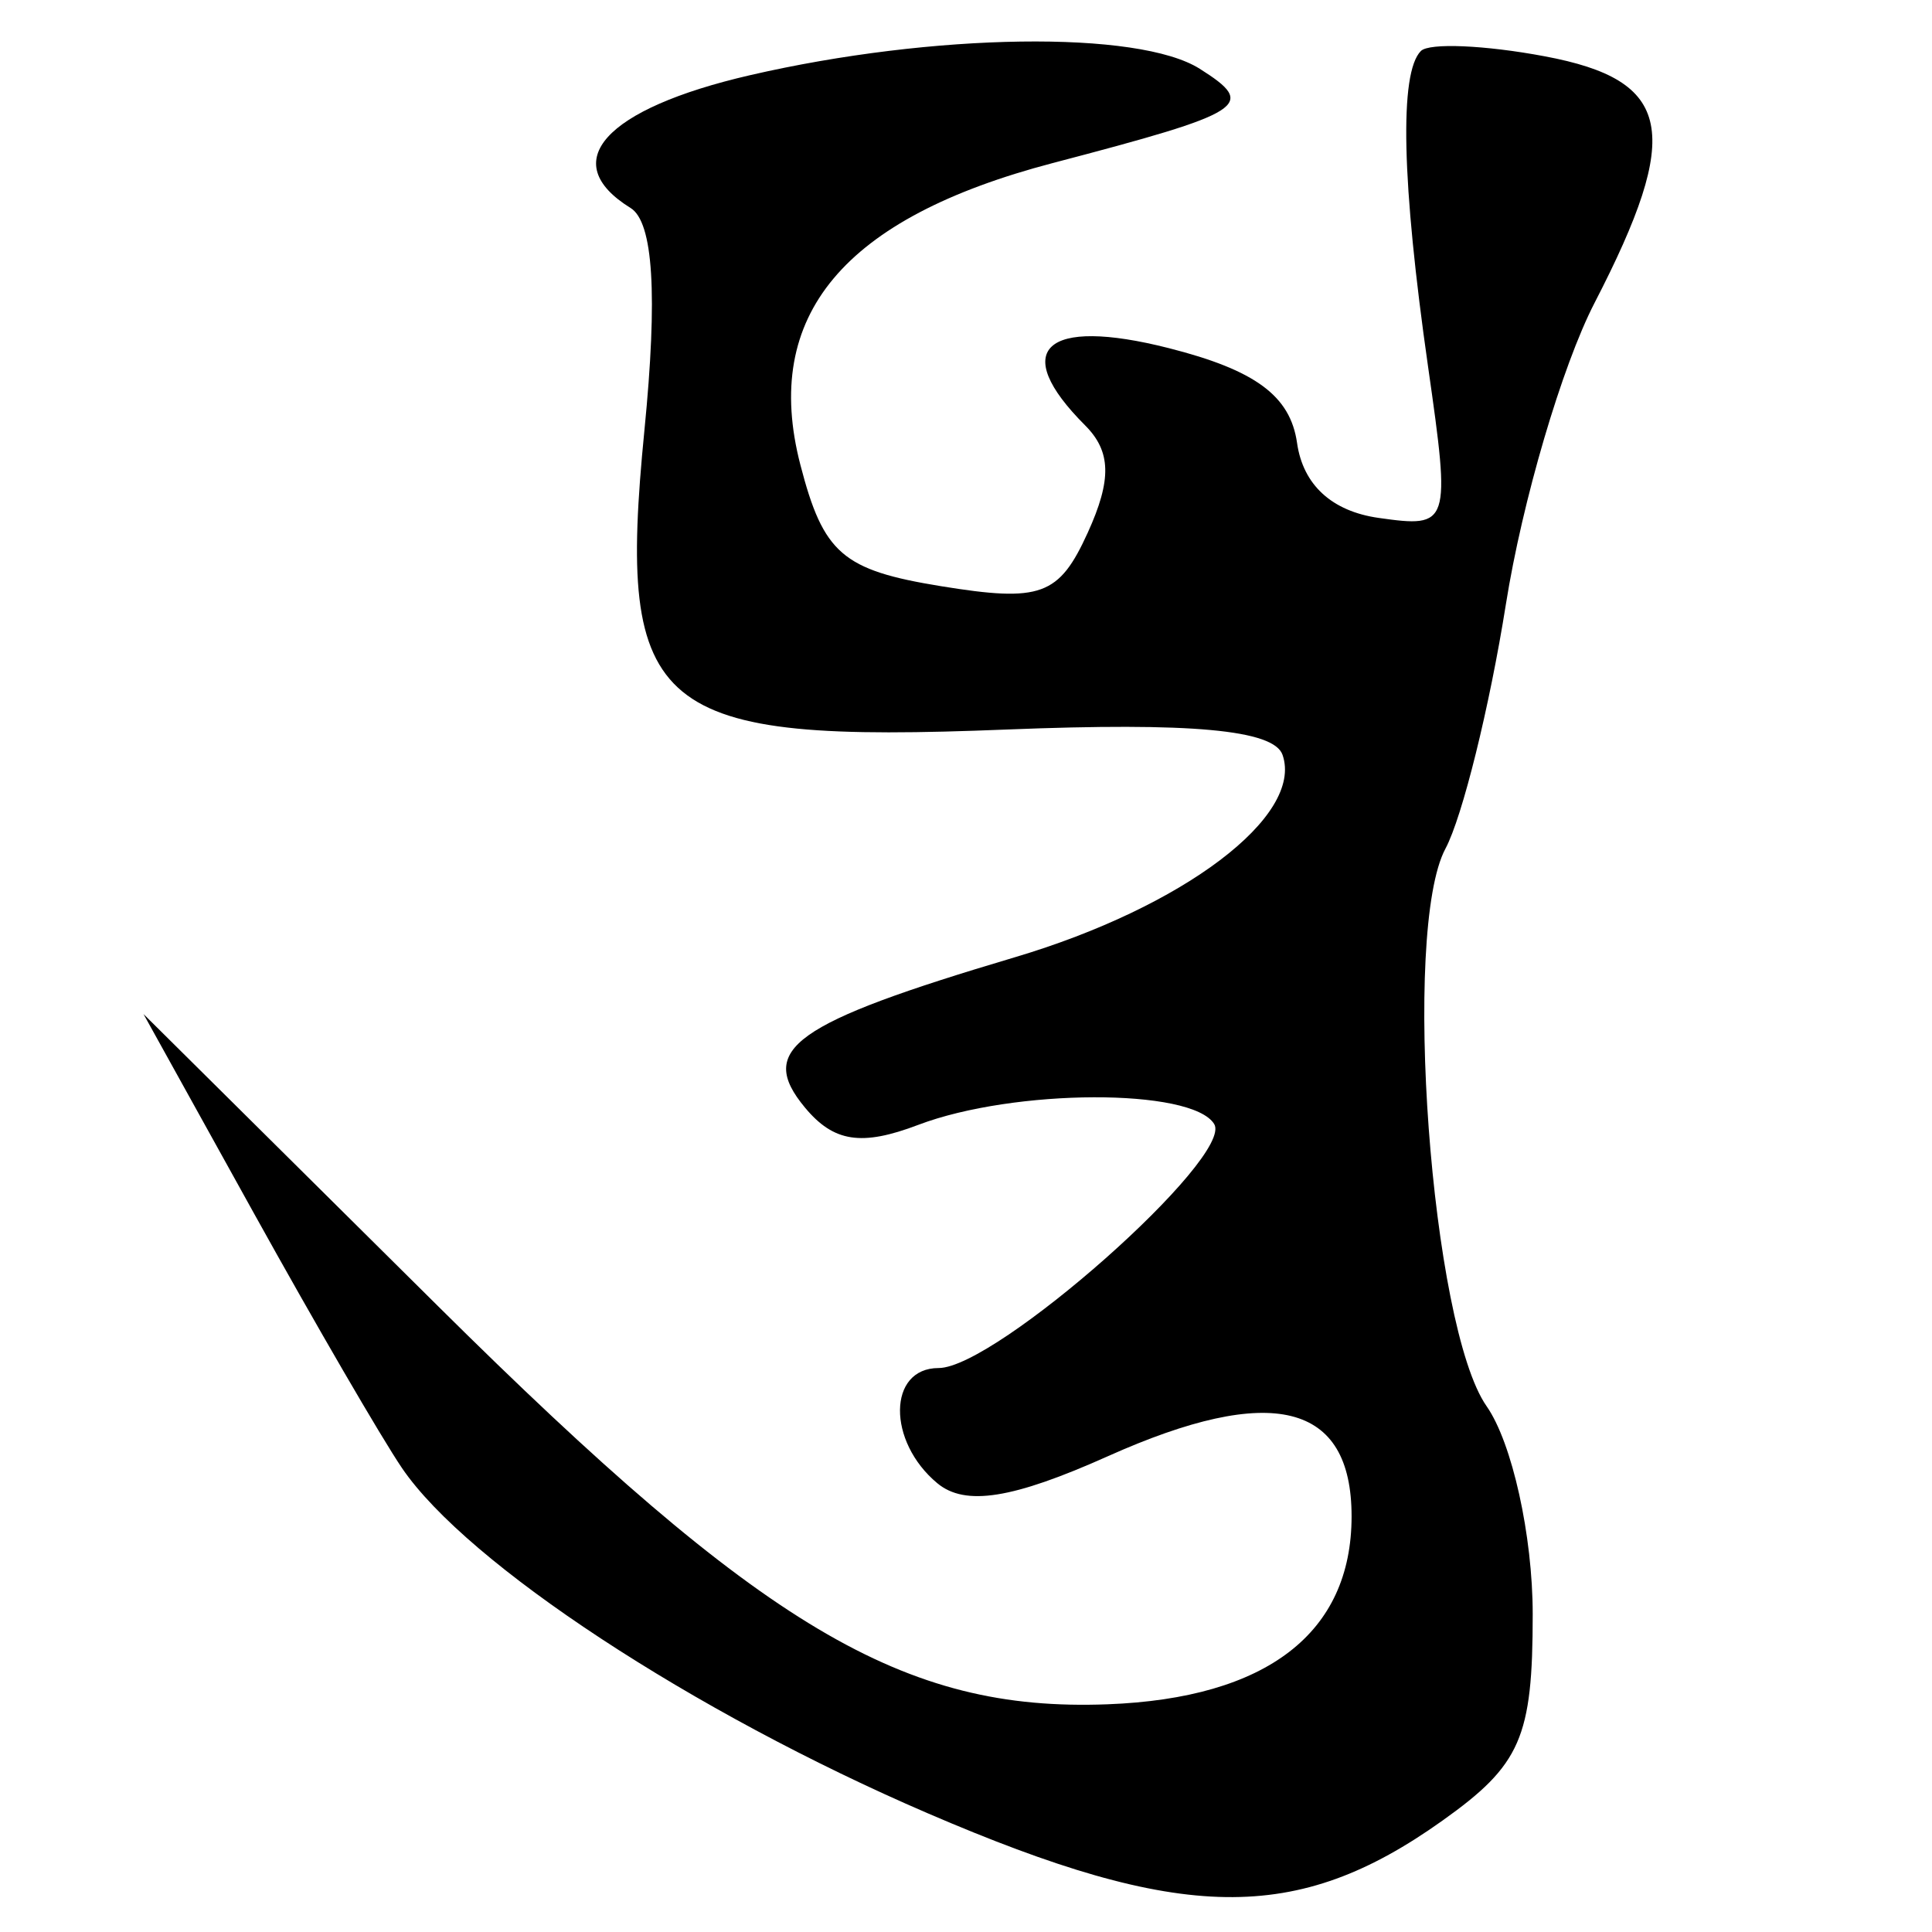
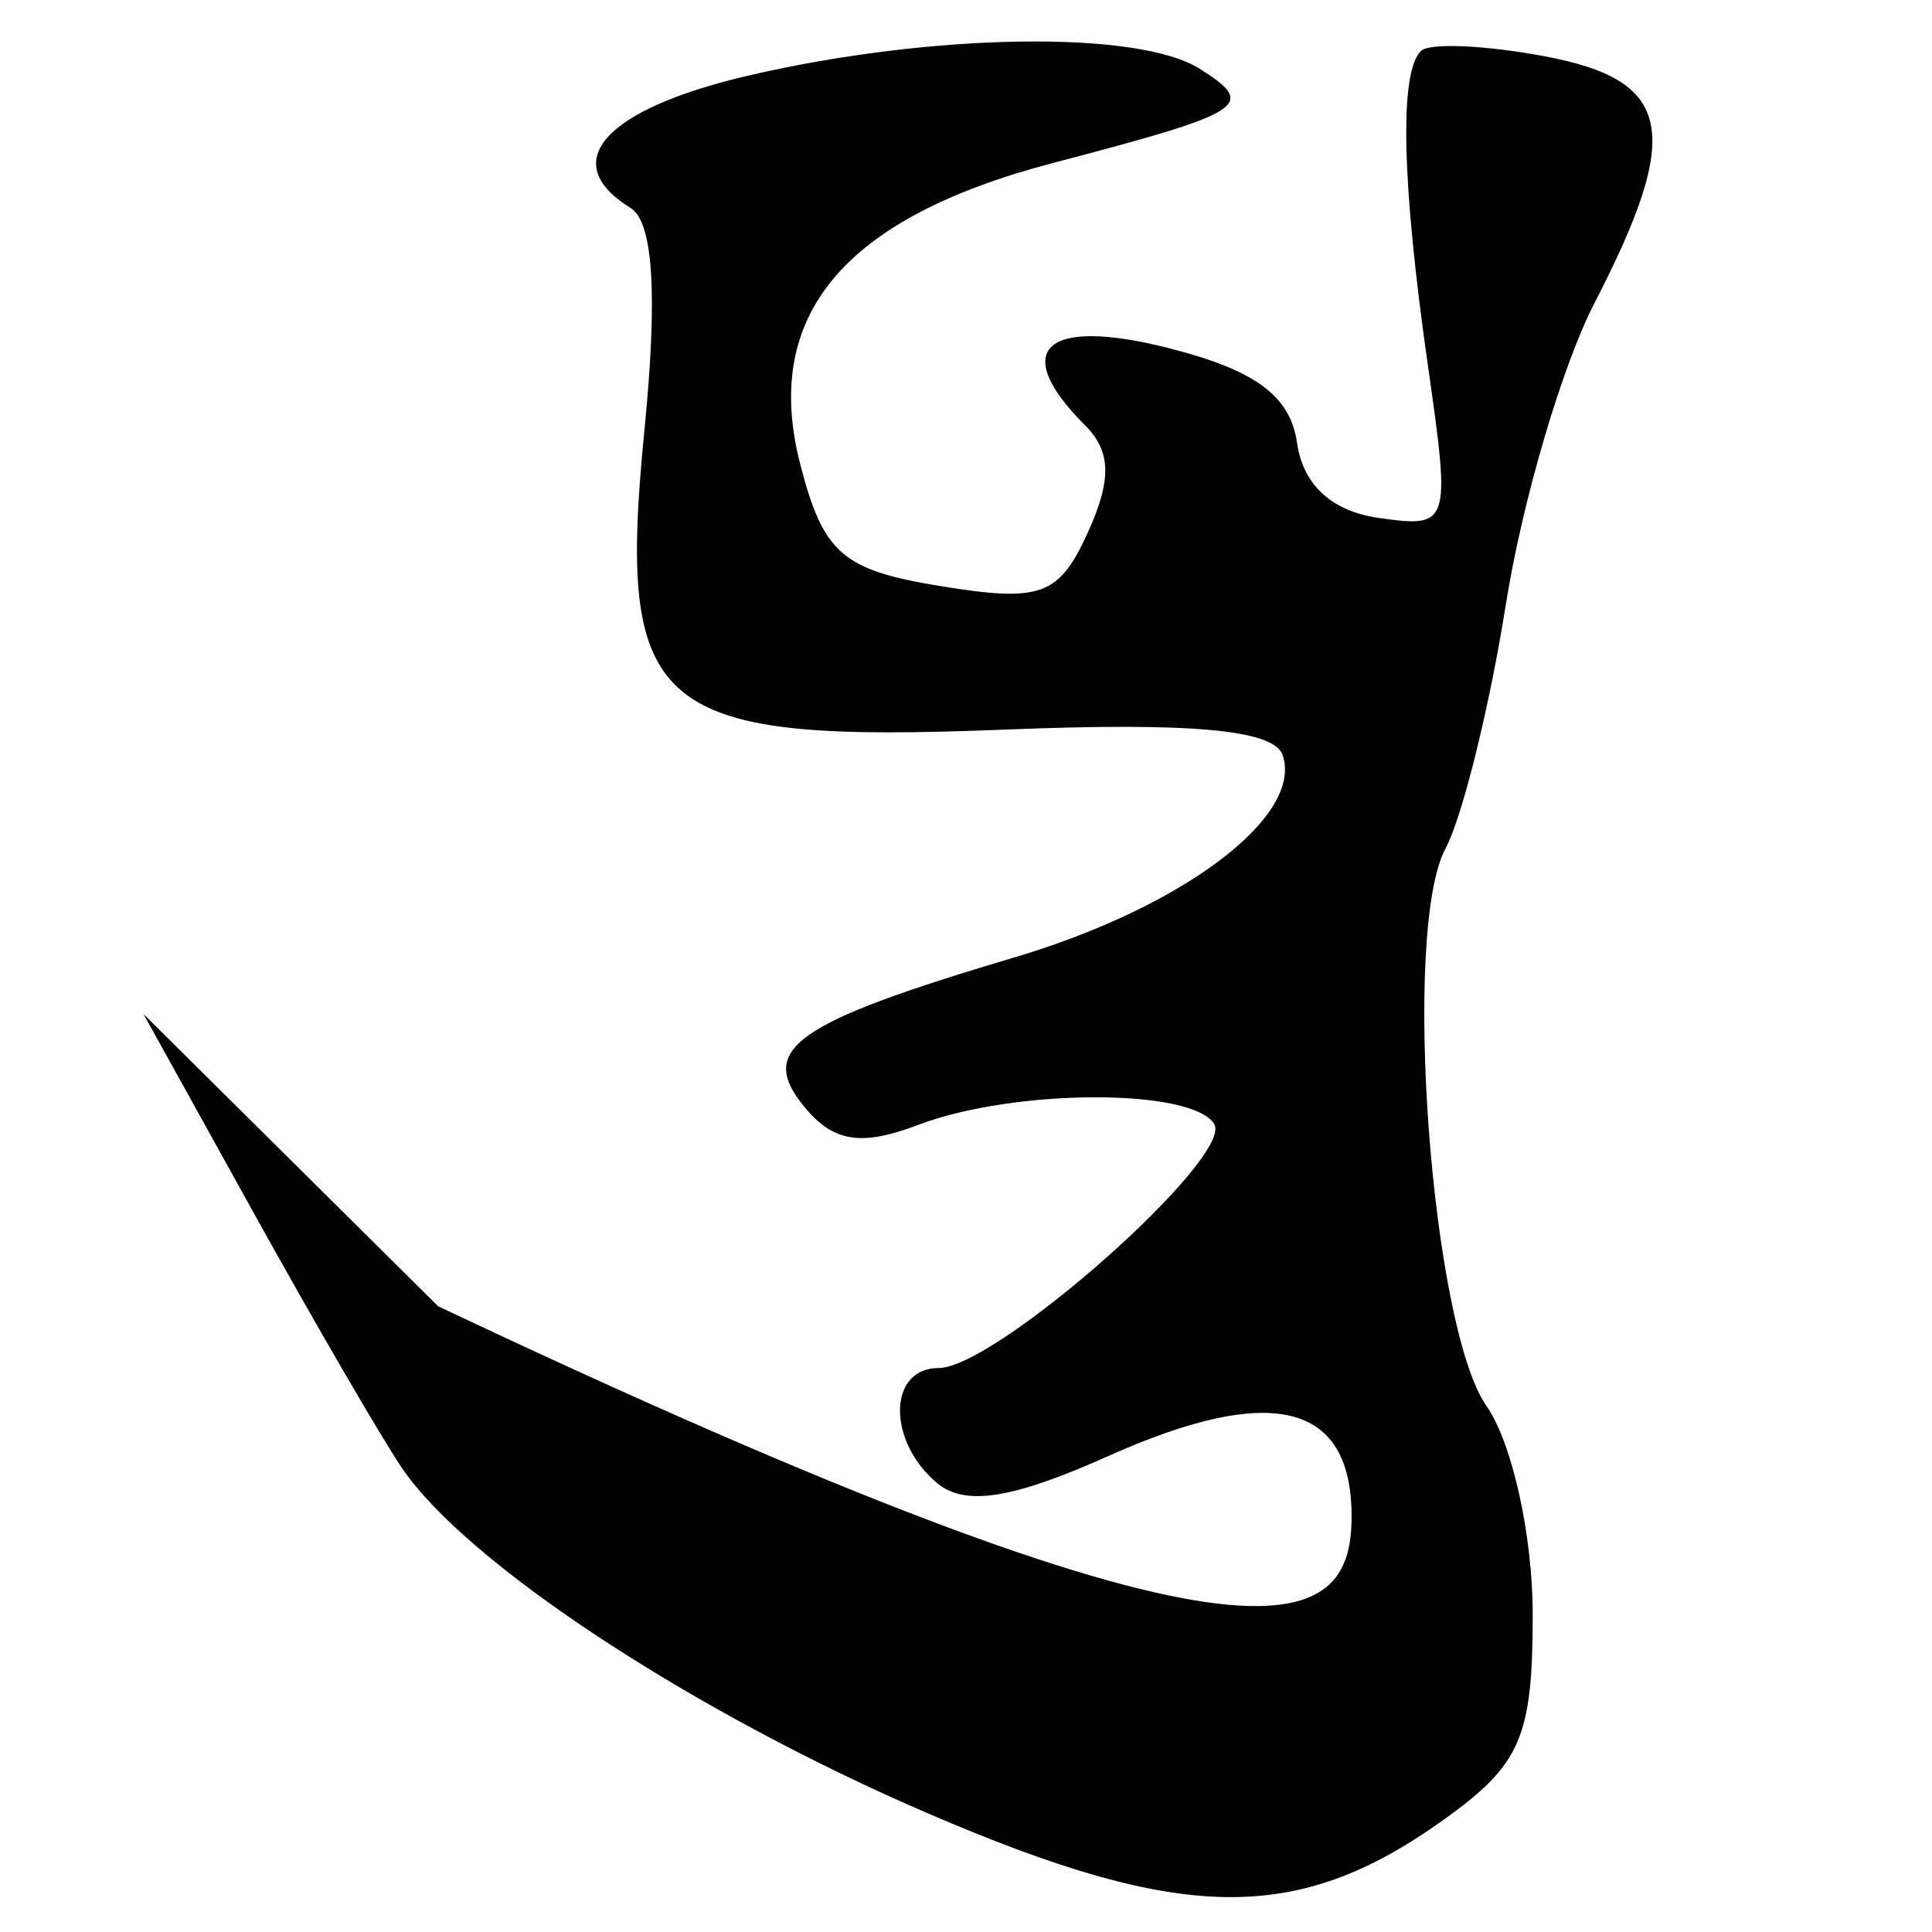
<svg xmlns="http://www.w3.org/2000/svg" xmlns:ns1="http://sodipodi.sourceforge.net/DTD/sodipodi-0.dtd" xmlns:ns2="http://www.inkscape.org/namespaces/inkscape" width="64px" height="64px" id="svg2409" ns1:version="0.32" ns2:version="0.46" ns1:docname="siddham_ssnya.svg" ns2:output_extension="org.inkscape.output.svg.inkscape">
  <defs id="defs2411">
    <ns2:perspective ns1:type="inkscape:persp3d" ns2:vp_x="0 : 32 : 1" ns2:vp_y="0 : 1000 : 0" ns2:vp_z="64 : 32 : 1" ns2:persp3d-origin="32 : 21.333333 : 1" id="perspective2417" />
    <ns2:perspective id="perspective2426" ns2:persp3d-origin="372.04724 : 350.78739 : 1" ns2:vp_z="744.09448 : 526.18109 : 1" ns2:vp_y="0 : 1000 : 0" ns2:vp_x="0 : 526.18109 : 1" ns1:type="inkscape:persp3d" />
    <ns2:perspective id="perspective2461" ns2:persp3d-origin="372.04724 : 350.78739 : 1" ns2:vp_z="744.09448 : 526.18109 : 1" ns2:vp_y="0 : 1000 : 0" ns2:vp_x="0 : 526.18109 : 1" ns1:type="inkscape:persp3d" />
    <ns2:perspective id="perspective2496" ns2:persp3d-origin="372.04724 : 350.78739 : 1" ns2:vp_z="744.09448 : 526.18109 : 1" ns2:vp_y="0 : 1000 : 0" ns2:vp_x="0 : 526.18109 : 1" ns1:type="inkscape:persp3d" />
    <ns2:perspective id="perspective2531" ns2:persp3d-origin="372.04724 : 350.78739 : 1" ns2:vp_z="744.09448 : 526.18109 : 1" ns2:vp_y="0 : 1000 : 0" ns2:vp_x="0 : 526.18109 : 1" ns1:type="inkscape:persp3d" />
    <ns2:perspective id="perspective2566" ns2:persp3d-origin="372.04724 : 350.78739 : 1" ns2:vp_z="744.09448 : 526.18109 : 1" ns2:vp_y="0 : 1000 : 0" ns2:vp_x="0 : 526.18109 : 1" ns1:type="inkscape:persp3d" />
    <ns2:perspective id="perspective2601" ns2:persp3d-origin="372.04724 : 350.78739 : 1" ns2:vp_z="744.09448 : 526.18109 : 1" ns2:vp_y="0 : 1000 : 0" ns2:vp_x="0 : 526.18109 : 1" ns1:type="inkscape:persp3d" />
    <ns2:perspective id="perspective2636" ns2:persp3d-origin="372.04724 : 350.78739 : 1" ns2:vp_z="744.09448 : 526.18109 : 1" ns2:vp_y="0 : 1000 : 0" ns2:vp_x="0 : 526.18109 : 1" ns1:type="inkscape:persp3d" />
    <ns2:perspective id="perspective2671" ns2:persp3d-origin="372.04724 : 350.78739 : 1" ns2:vp_z="744.09448 : 526.18109 : 1" ns2:vp_y="0 : 1000 : 0" ns2:vp_x="0 : 526.18109 : 1" ns1:type="inkscape:persp3d" />
    <ns2:perspective id="perspective2706" ns2:persp3d-origin="372.04724 : 350.78739 : 1" ns2:vp_z="744.09448 : 526.18109 : 1" ns2:vp_y="0 : 1000 : 0" ns2:vp_x="0 : 526.18109 : 1" ns1:type="inkscape:persp3d" />
    <ns2:perspective id="perspective2741" ns2:persp3d-origin="372.04724 : 350.78739 : 1" ns2:vp_z="744.09448 : 526.18109 : 1" ns2:vp_y="0 : 1000 : 0" ns2:vp_x="0 : 526.18109 : 1" ns1:type="inkscape:persp3d" />
  </defs>
  <ns1:namedview id="base" pagecolor="#ffffff" bordercolor="#666666" borderopacity="1.0" ns2:pageopacity="0.0" ns2:pageshadow="2" ns2:zoom="5.5" ns2:cx="32" ns2:cy="32" ns2:current-layer="layer1" showgrid="true" ns2:document-units="px" ns2:grid-bbox="true" ns2:window-width="640" ns2:window-height="688" ns2:window-x="140" ns2:window-y="140" />
  <g id="layer1" ns2:label="Layer 1" ns2:groupmode="layer">
-     <path style="fill:#000000" d="M 30.729,60.066 C 22.951,56.717 15.476,51.808 13.316,48.631 C 12.639,47.634 10.435,43.842 8.419,40.205 L 4.754,33.592 L 14.513,43.271 C 25.265,53.935 29.934,56.712 36.686,56.457 C 41.966,56.257 44.773,54.096 44.773,50.231 C 44.773,46.461 42.13,45.808 36.703,48.238 C 33.545,49.652 31.975,49.901 31.051,49.135 C 29.381,47.748 29.407,45.318 31.093,45.318 C 32.995,45.318 40.894,38.323 40.221,37.234 C 39.483,36.04 33.588,36.058 30.415,37.264 C 28.539,37.977 27.617,37.836 26.664,36.688 C 25.062,34.757 26.265,33.897 33.623,31.709 C 39.208,30.048 43.19,27.036 42.486,25.006 C 42.198,24.174 39.461,23.923 33.36,24.166 C 21.622,24.635 20.422,23.645 21.347,14.256 C 21.791,9.759 21.641,7.355 20.889,6.89 C 18.431,5.371 20.021,3.604 24.849,2.49 C 30.916,1.09 37.711,0.993 39.744,2.279 C 41.655,3.488 41.3,3.715 34.874,5.401 C 27.935,7.222 25.232,10.453 26.513,15.396 C 27.276,18.34 27.91,18.888 31.171,19.418 C 34.478,19.955 35.081,19.736 36.032,17.648 C 36.832,15.892 36.809,14.955 35.946,14.091 C 33.427,11.572 34.602,10.487 38.717,11.532 C 41.59,12.261 42.745,13.116 42.967,14.676 C 43.165,16.062 44.12,16.938 45.673,17.157 C 48.027,17.49 48.058,17.395 47.308,12.157 C 46.432,6.04 46.349,2.409 47.069,1.689 C 47.344,1.414 49.189,1.493 51.171,1.865 C 55.409,2.66 55.752,4.359 52.82,10.037 C 51.746,12.117 50.425,16.606 49.885,20.014 C 49.344,23.421 48.443,27.065 47.883,28.111 C 46.432,30.823 47.4,43.948 49.246,46.583 C 50.09,47.789 50.773,50.868 50.773,53.473 C 50.773,57.561 50.378,58.463 47.782,60.311 C 42.946,63.755 39.17,63.701 30.729,60.066 z" id="path2747" />
+     <path style="fill:#000000" d="M 30.729,60.066 C 22.951,56.717 15.476,51.808 13.316,48.631 C 12.639,47.634 10.435,43.842 8.419,40.205 L 4.754,33.592 L 14.513,43.271 C 41.966,56.257 44.773,54.096 44.773,50.231 C 44.773,46.461 42.13,45.808 36.703,48.238 C 33.545,49.652 31.975,49.901 31.051,49.135 C 29.381,47.748 29.407,45.318 31.093,45.318 C 32.995,45.318 40.894,38.323 40.221,37.234 C 39.483,36.04 33.588,36.058 30.415,37.264 C 28.539,37.977 27.617,37.836 26.664,36.688 C 25.062,34.757 26.265,33.897 33.623,31.709 C 39.208,30.048 43.19,27.036 42.486,25.006 C 42.198,24.174 39.461,23.923 33.36,24.166 C 21.622,24.635 20.422,23.645 21.347,14.256 C 21.791,9.759 21.641,7.355 20.889,6.89 C 18.431,5.371 20.021,3.604 24.849,2.49 C 30.916,1.09 37.711,0.993 39.744,2.279 C 41.655,3.488 41.3,3.715 34.874,5.401 C 27.935,7.222 25.232,10.453 26.513,15.396 C 27.276,18.34 27.91,18.888 31.171,19.418 C 34.478,19.955 35.081,19.736 36.032,17.648 C 36.832,15.892 36.809,14.955 35.946,14.091 C 33.427,11.572 34.602,10.487 38.717,11.532 C 41.59,12.261 42.745,13.116 42.967,14.676 C 43.165,16.062 44.12,16.938 45.673,17.157 C 48.027,17.49 48.058,17.395 47.308,12.157 C 46.432,6.04 46.349,2.409 47.069,1.689 C 47.344,1.414 49.189,1.493 51.171,1.865 C 55.409,2.66 55.752,4.359 52.82,10.037 C 51.746,12.117 50.425,16.606 49.885,20.014 C 49.344,23.421 48.443,27.065 47.883,28.111 C 46.432,30.823 47.4,43.948 49.246,46.583 C 50.09,47.789 50.773,50.868 50.773,53.473 C 50.773,57.561 50.378,58.463 47.782,60.311 C 42.946,63.755 39.17,63.701 30.729,60.066 z" id="path2747" />
  </g>
</svg>